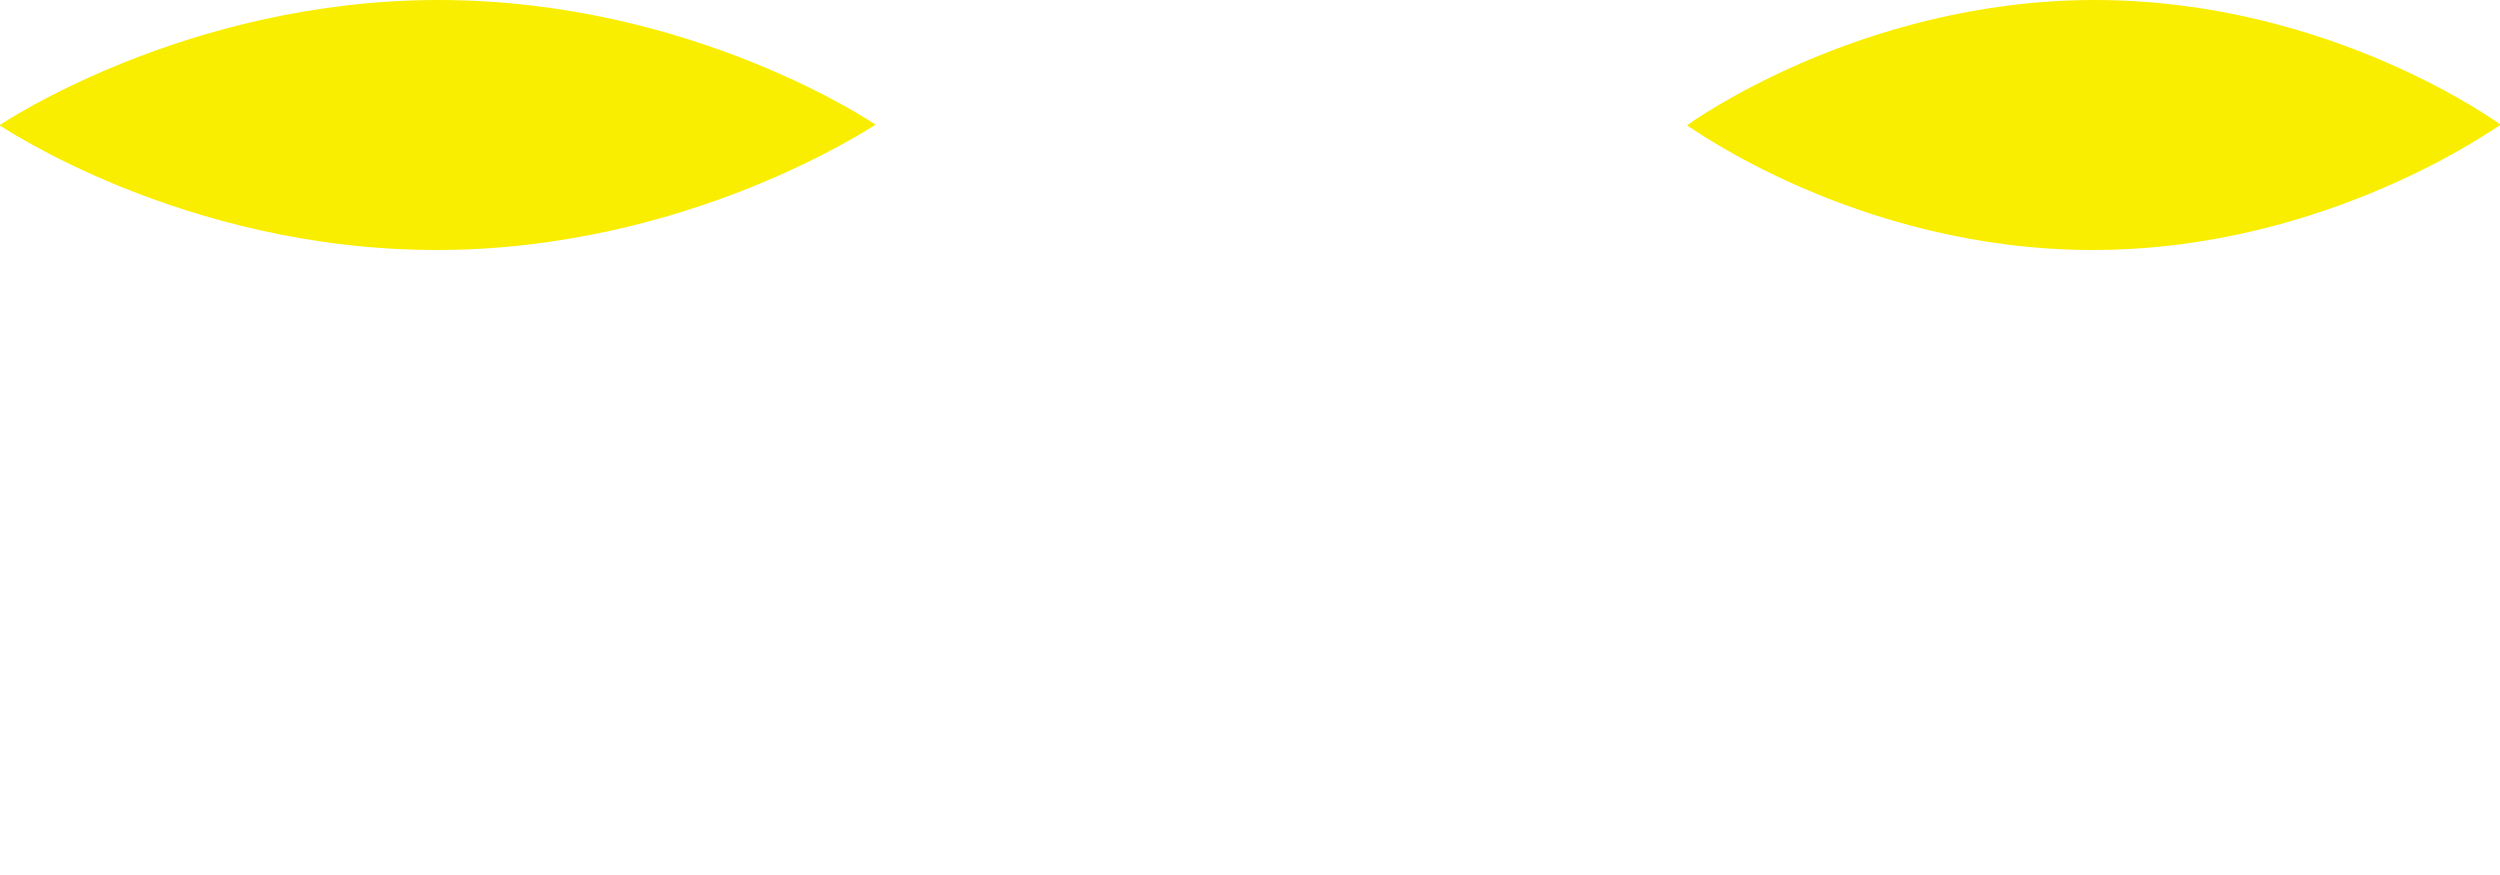
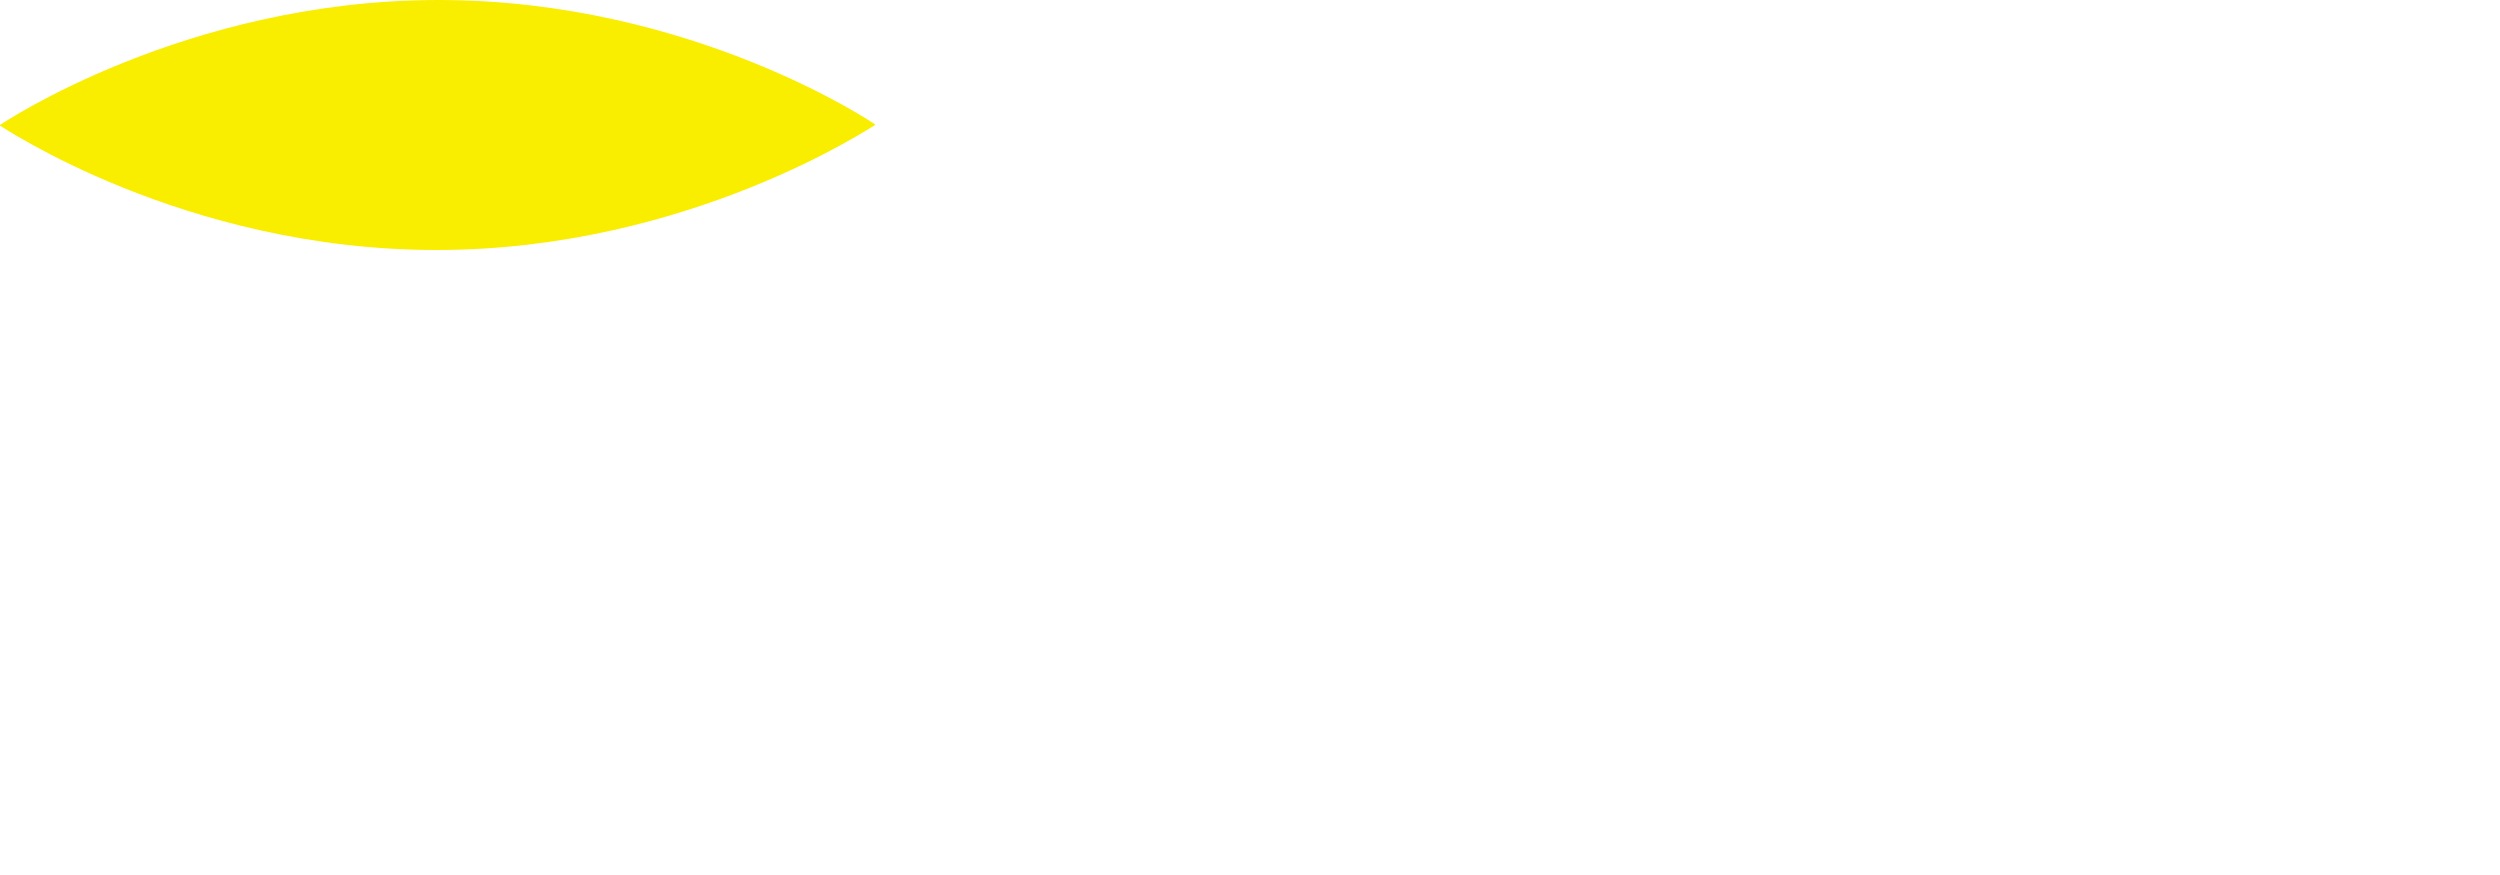
<svg xmlns="http://www.w3.org/2000/svg" width="40" height="14" viewBox="0 0 40 14" fill="none">
-   <path d="M33.516 0C29.743 0 27 1.999 27 1.999V2.011C27 1.999 29.708 4 33.484 4C37.26 4 40 1.989 40 2.001V1.989C40 1.989 37.292 0 33.516 0Z" fill="#FAEE00" />
  <path d="M7.017 0C2.954 0 0 1.999 0 1.999V2.011C0 2 2.916 4 6.983 4C11.05 4 14 1.989 14 2.001V1.989C14 1.989 11.084 0 7.017 0Z" fill="#FAEE00" />
</svg>